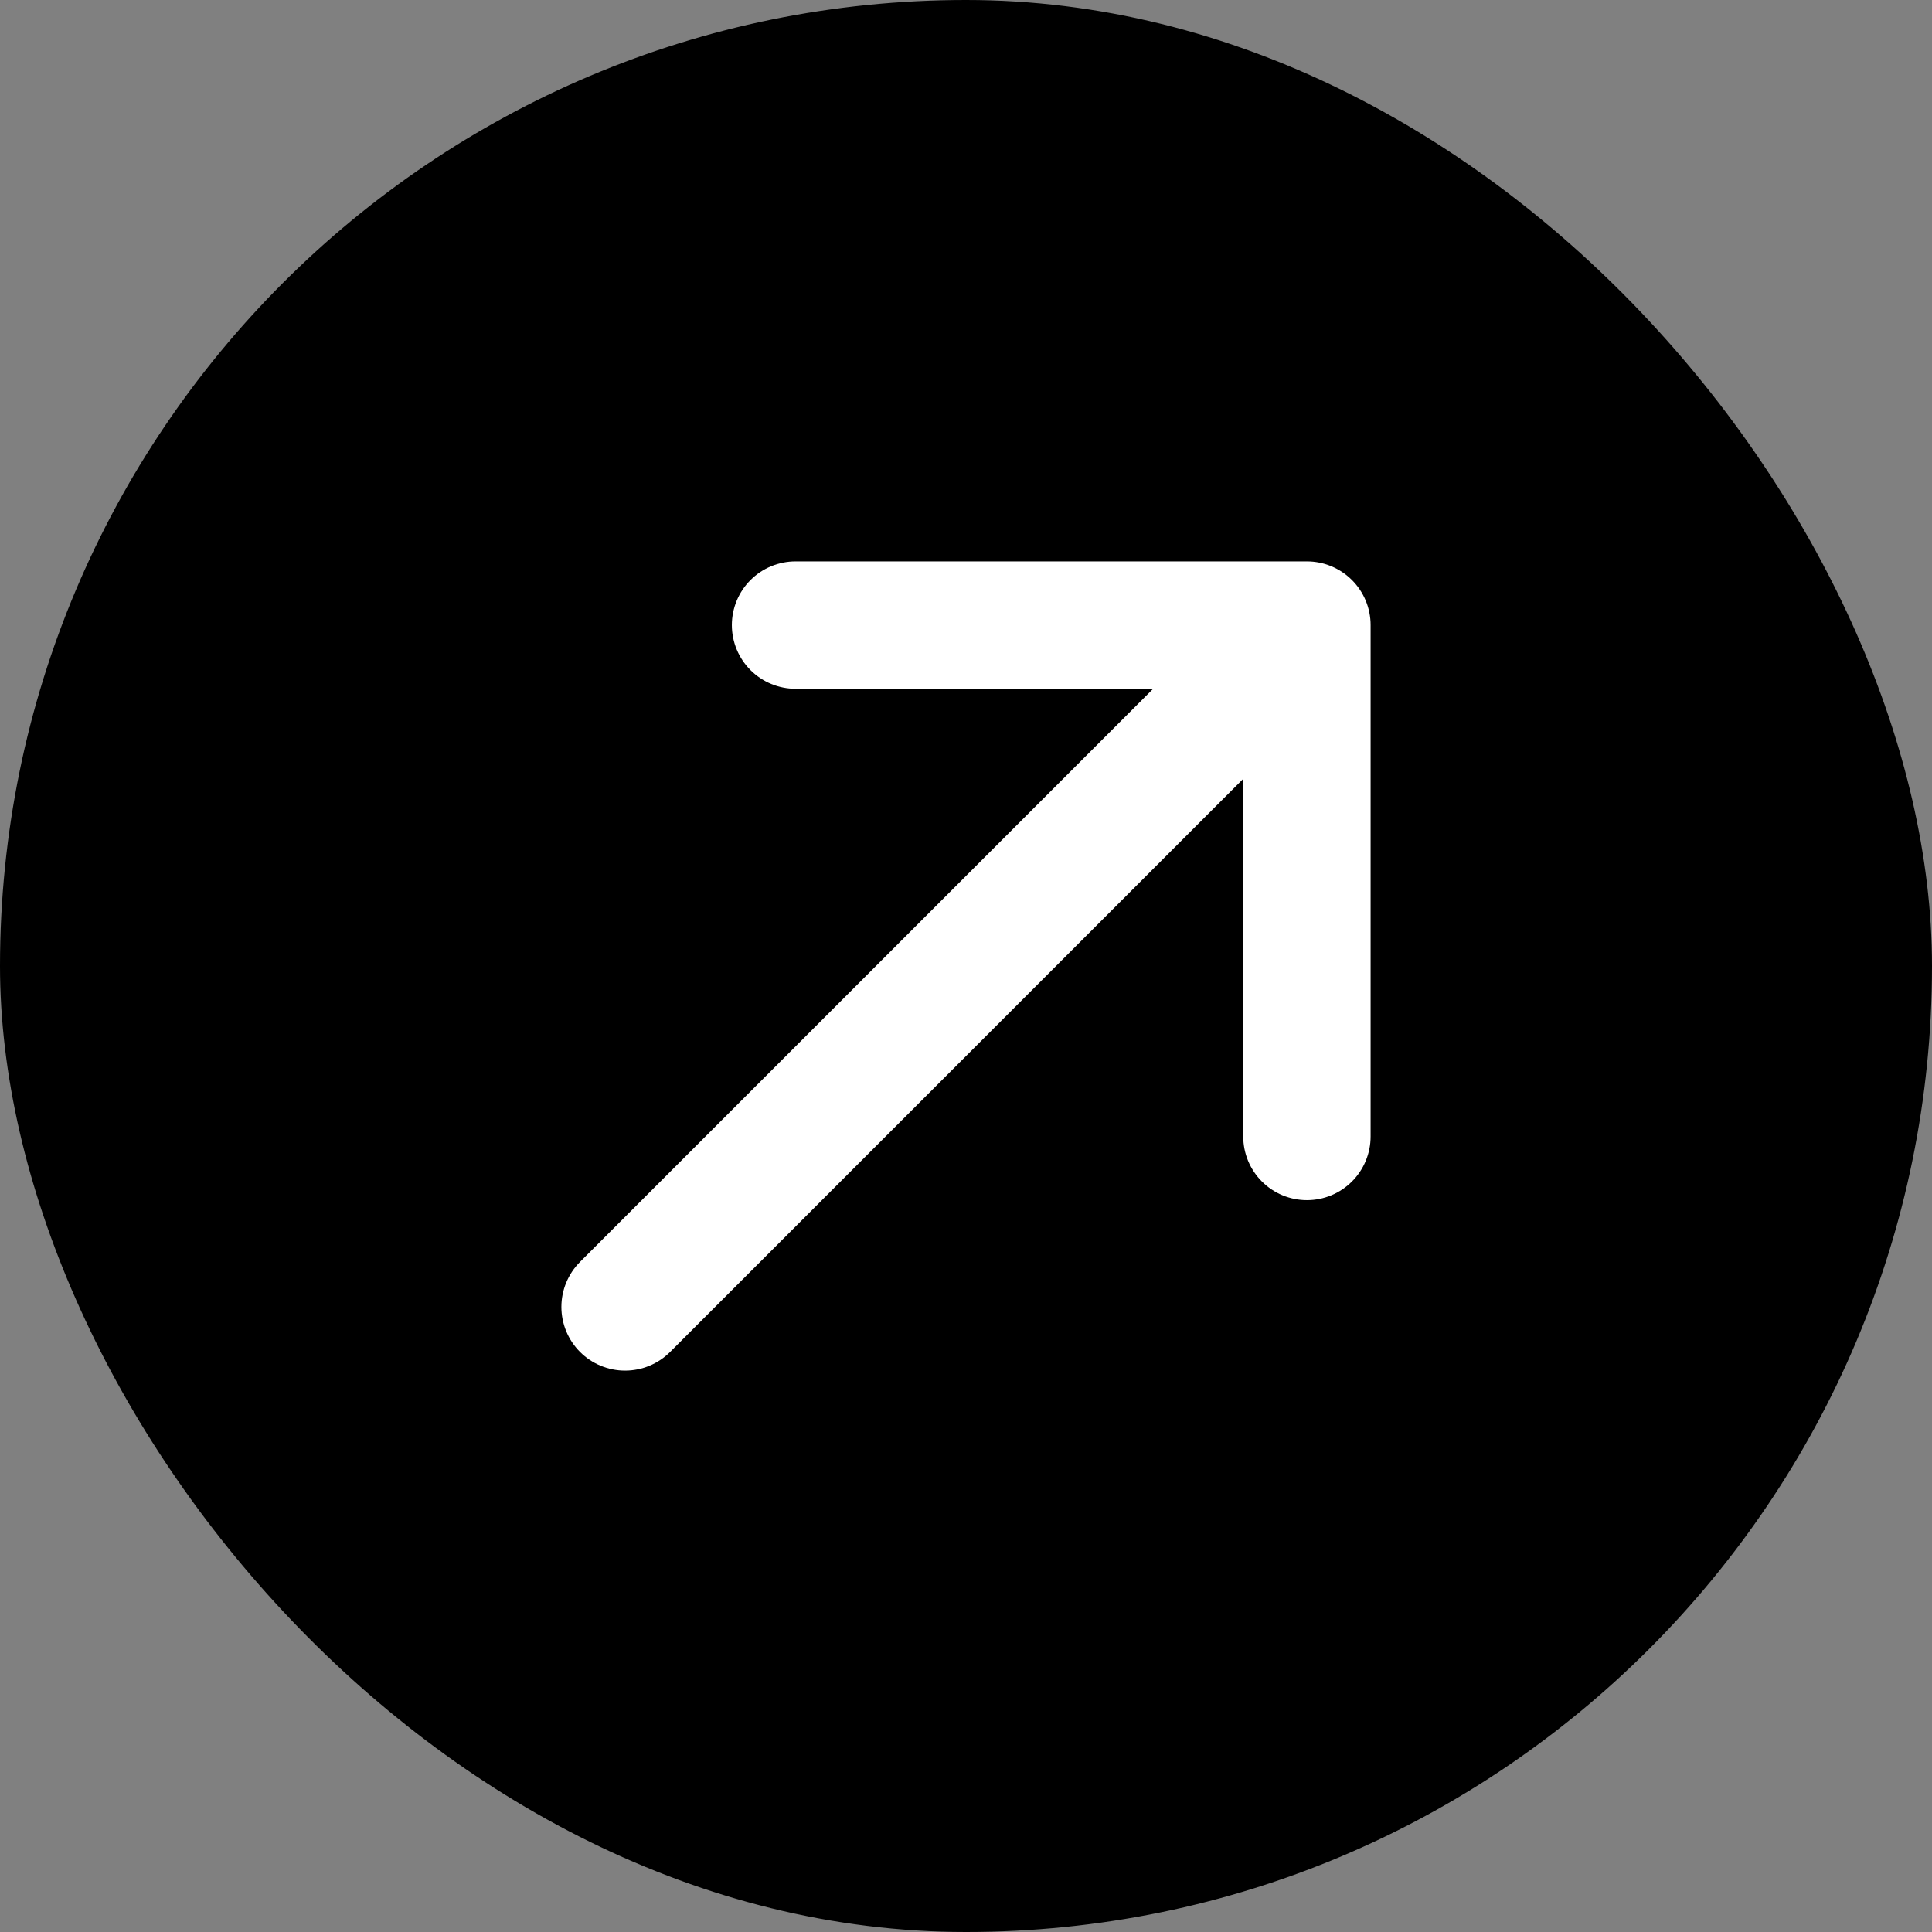
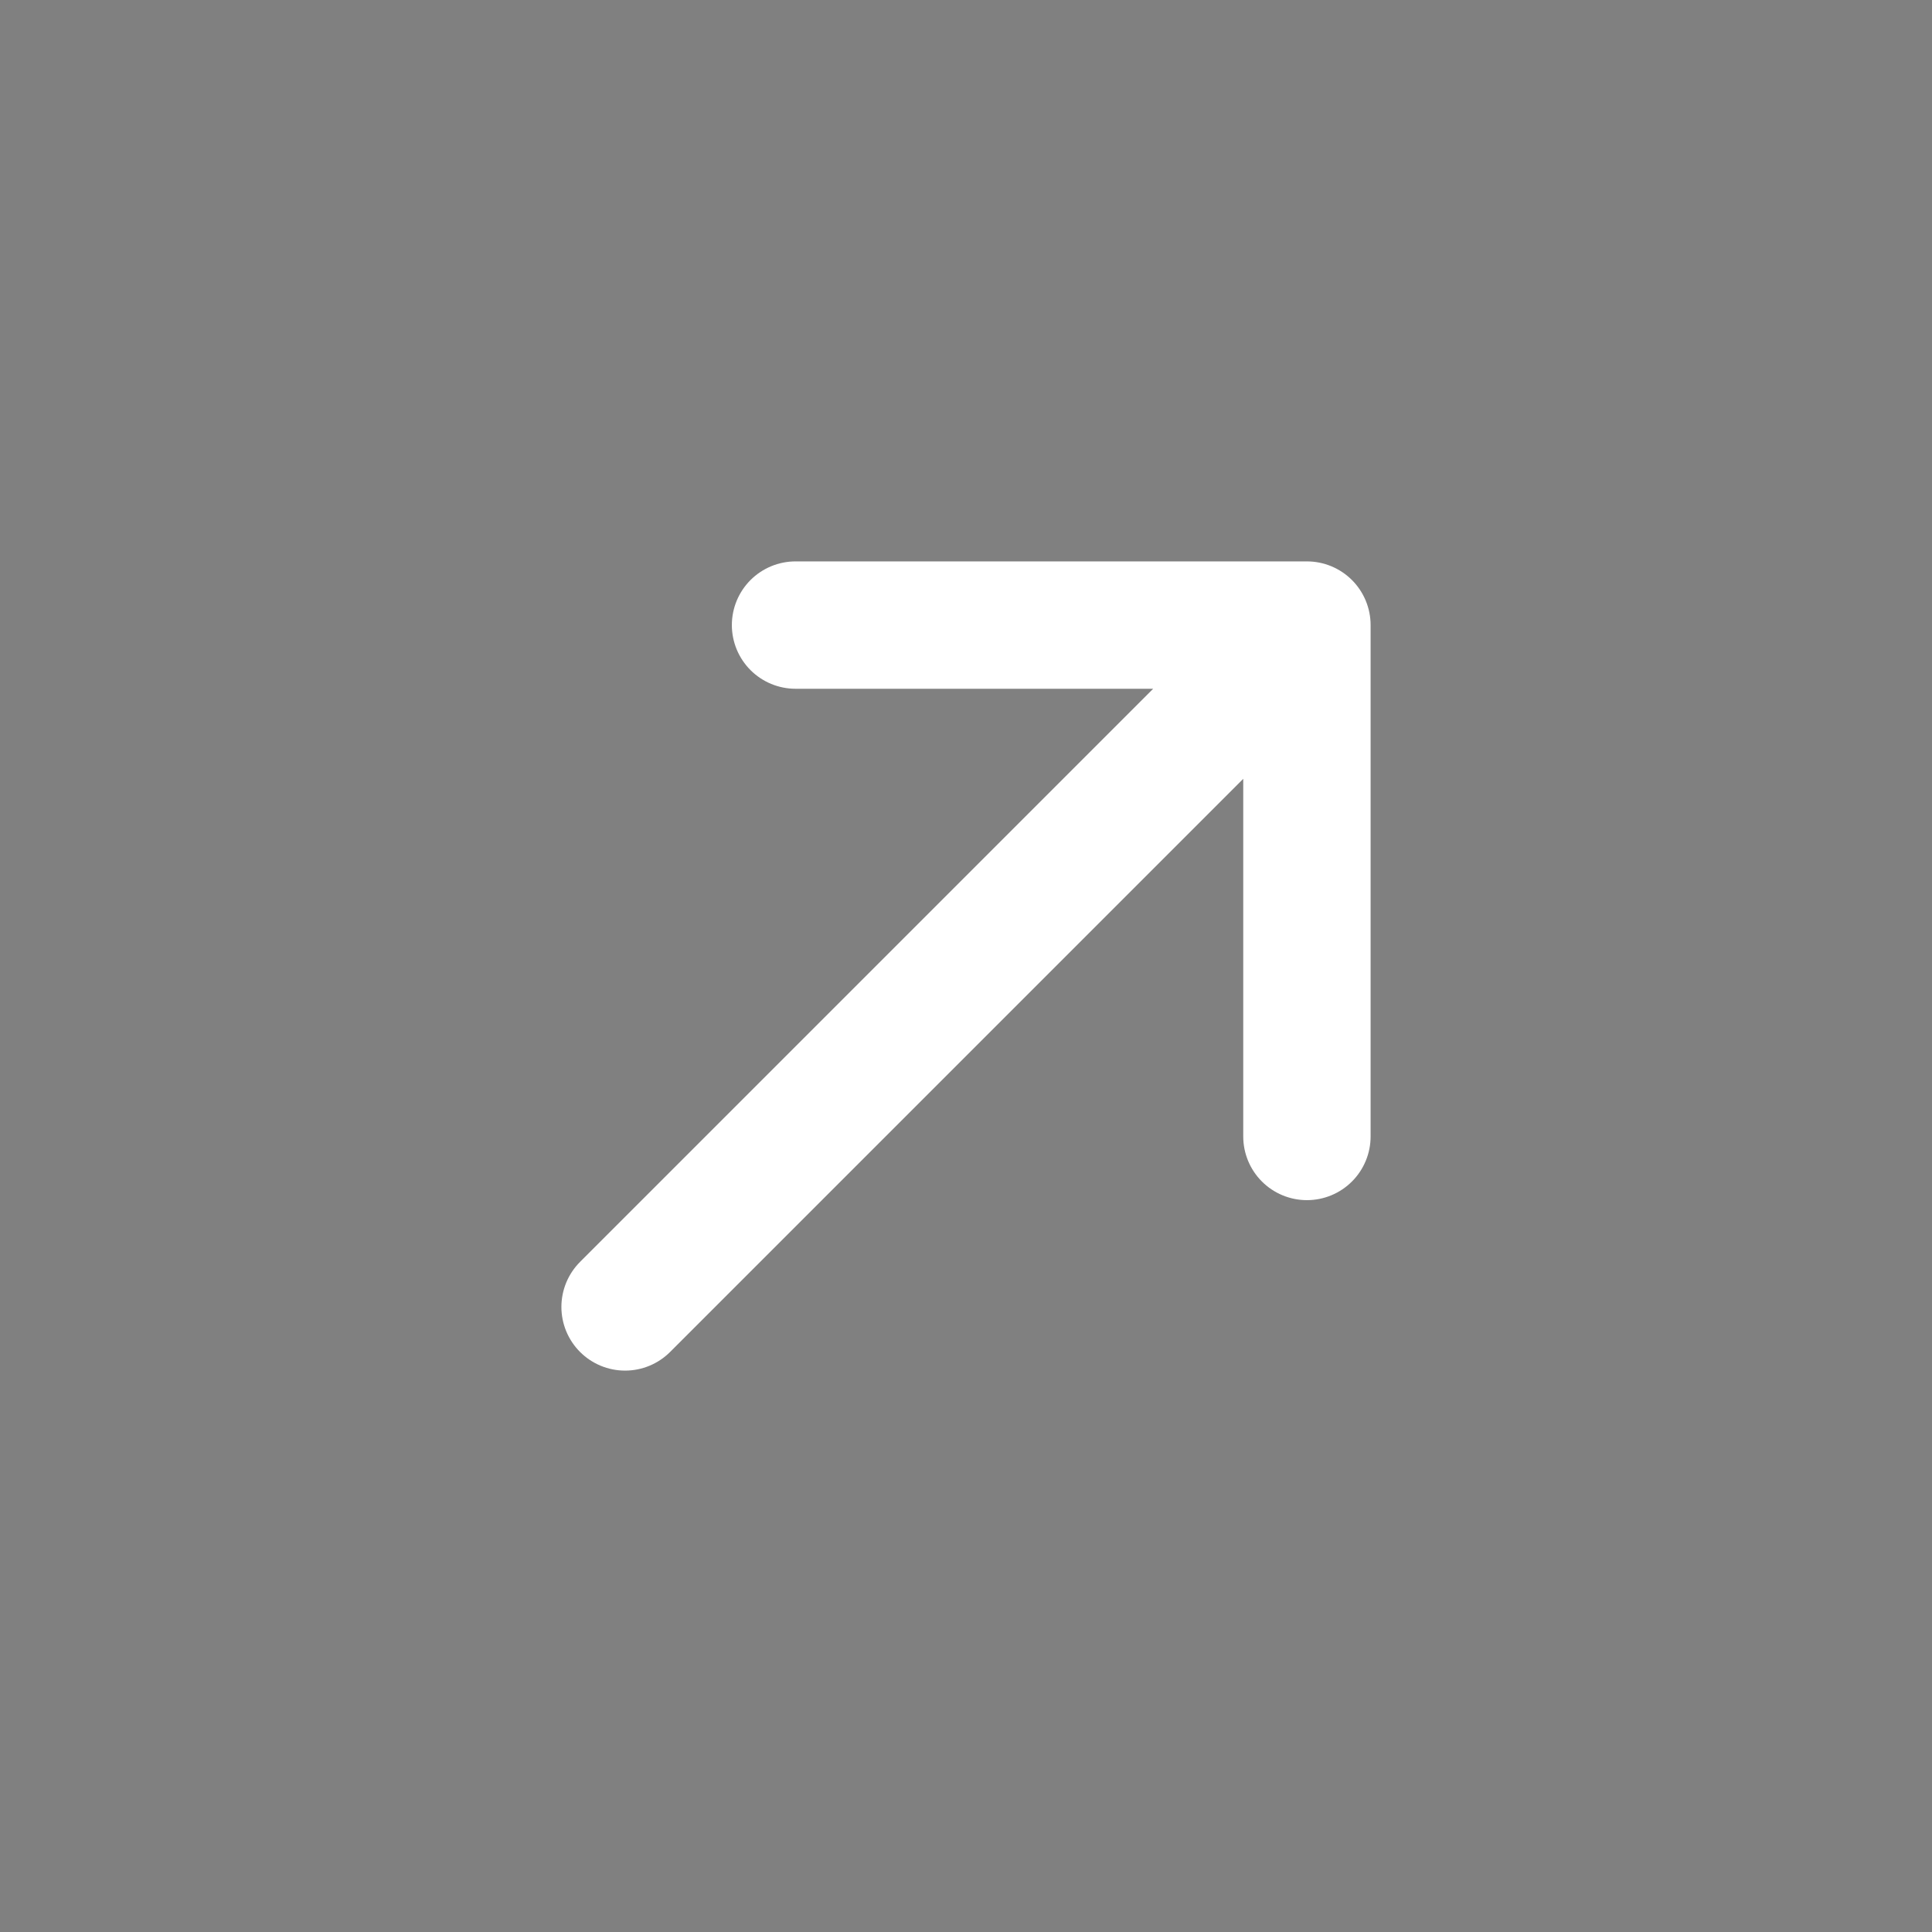
<svg xmlns="http://www.w3.org/2000/svg" width="26" height="26" viewBox="0 0 26 26" fill="none">
  <rect x="0" y="0" width="26" height="26" fill="#808080" stroke="none" />
-   <rect width="26" height="26" rx="13" fill="black" />
  <path d="M8.412 17.588L17.588 8.412M17.588 8.412H10.706M17.588 8.412V15.294" stroke="white" stroke-width="1.714" stroke-linecap="round" stroke-linejoin="round" />
</svg>